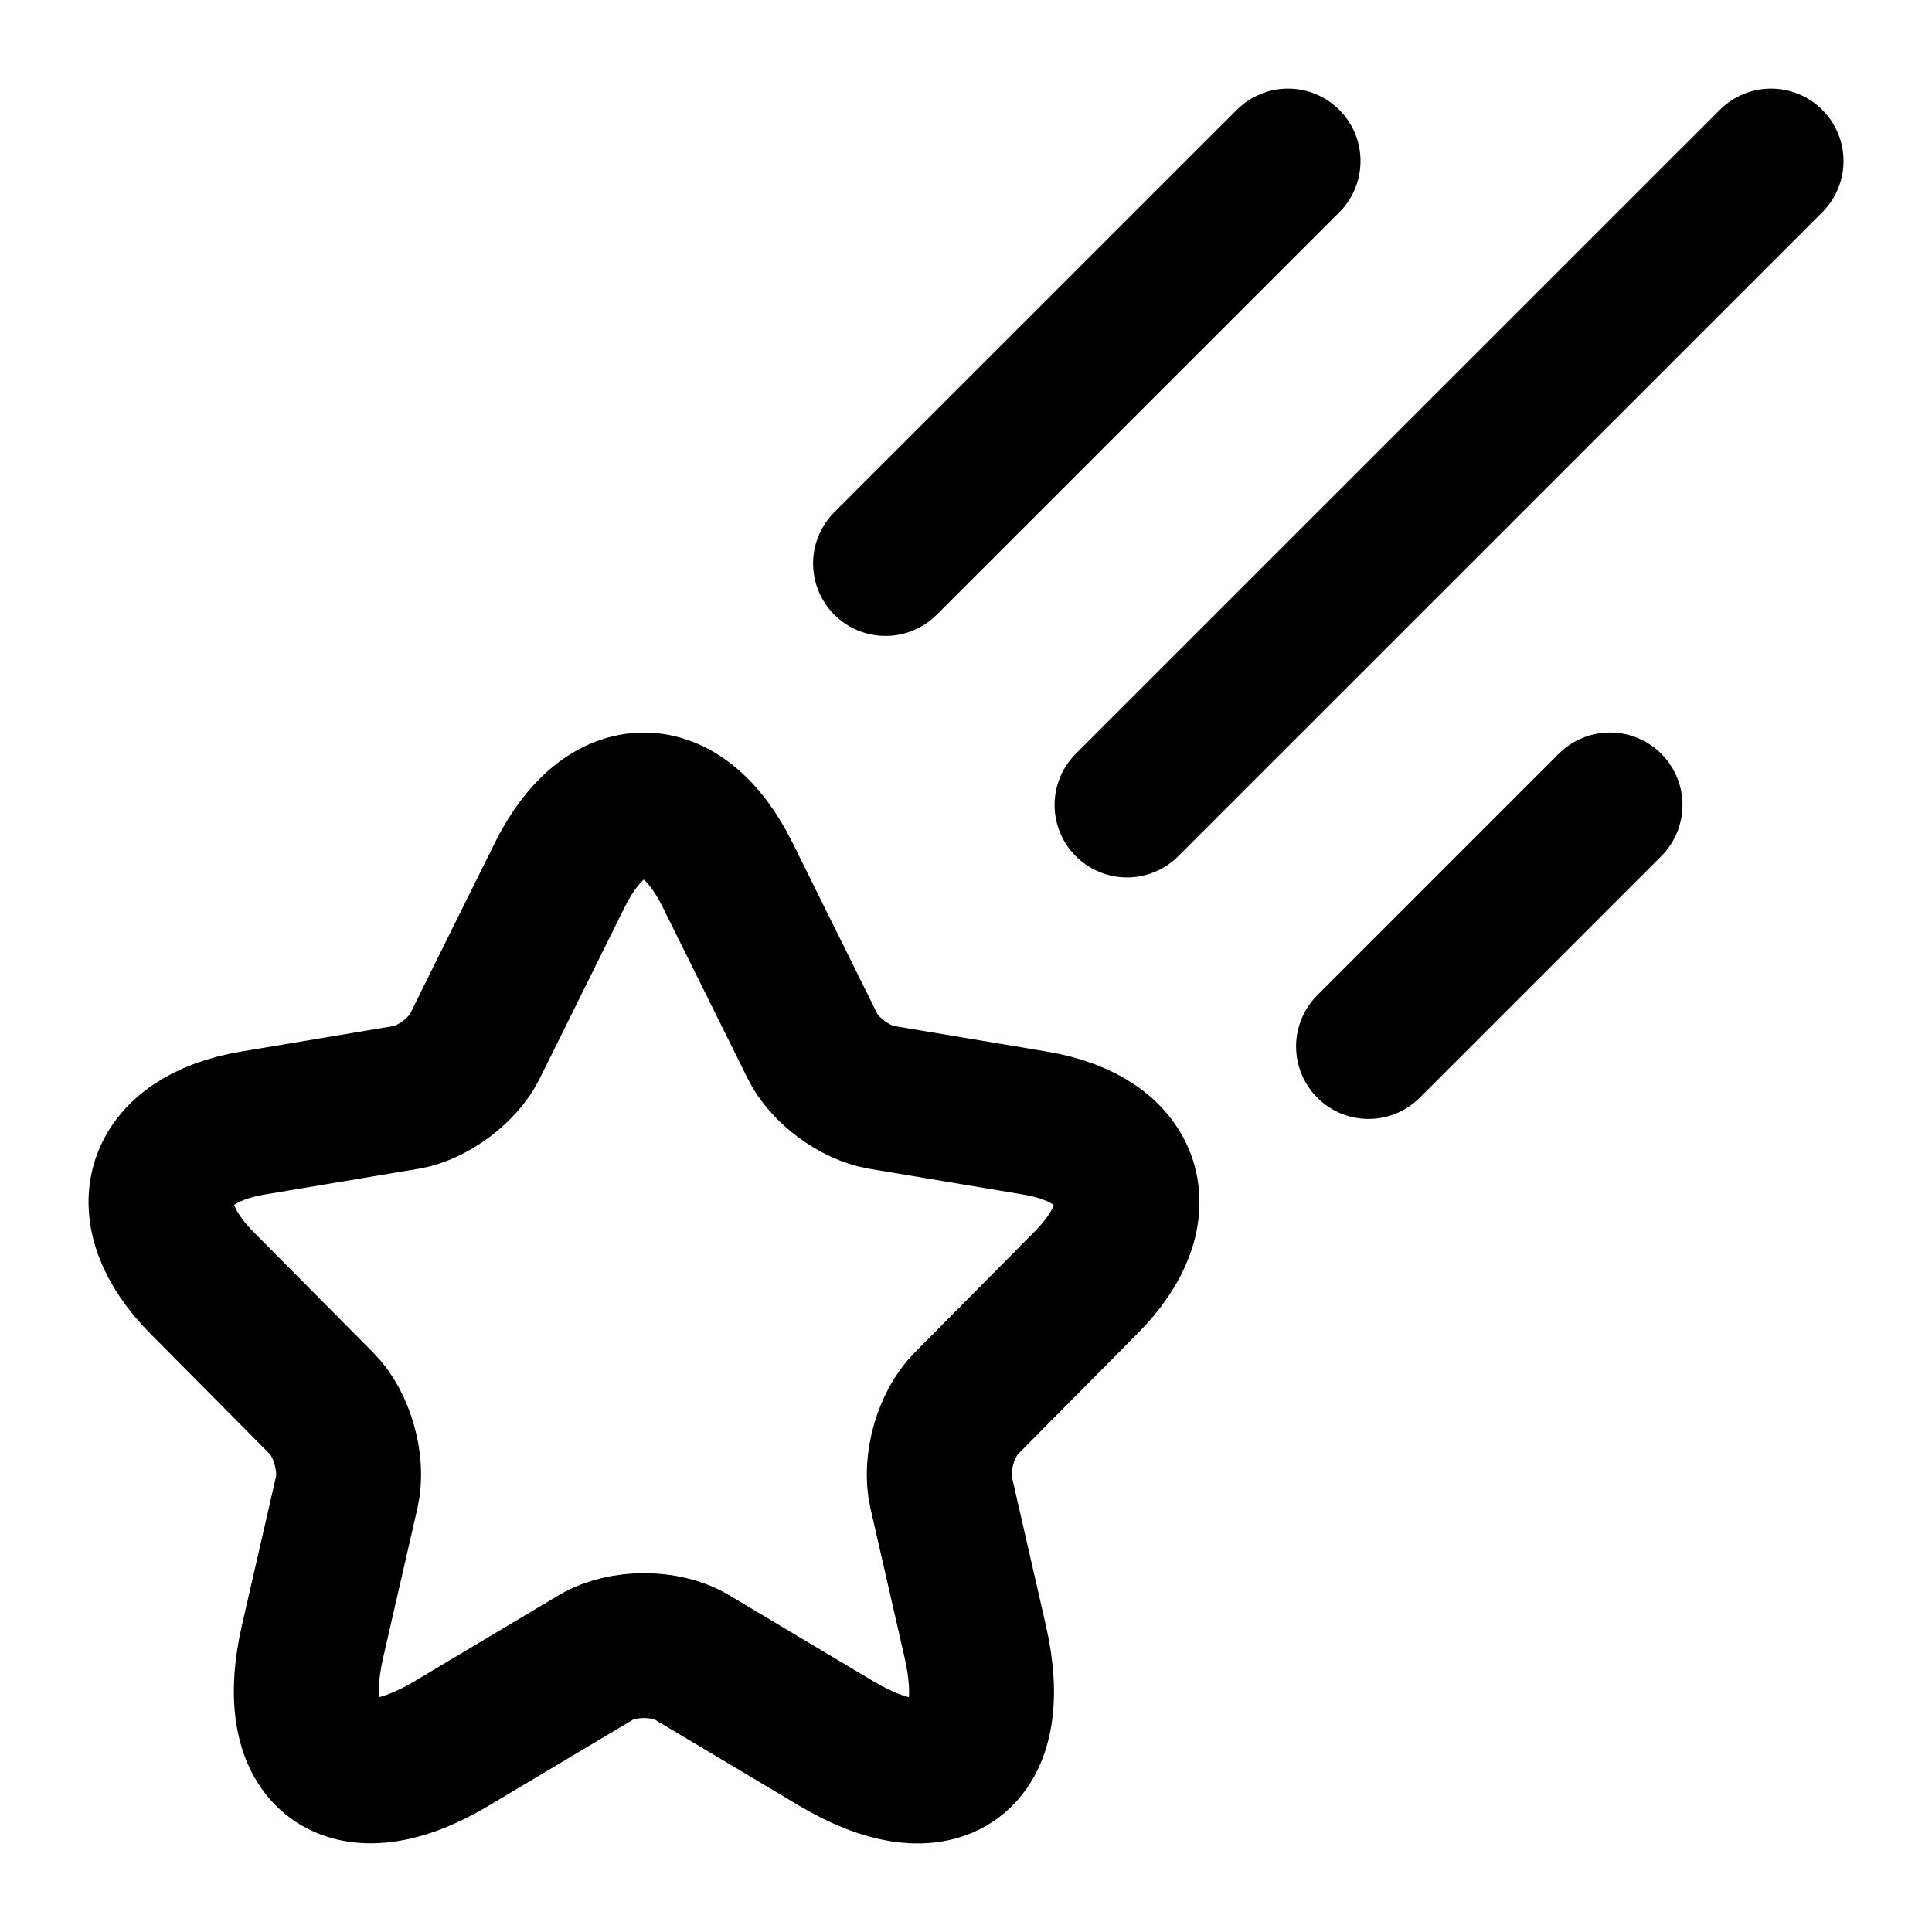
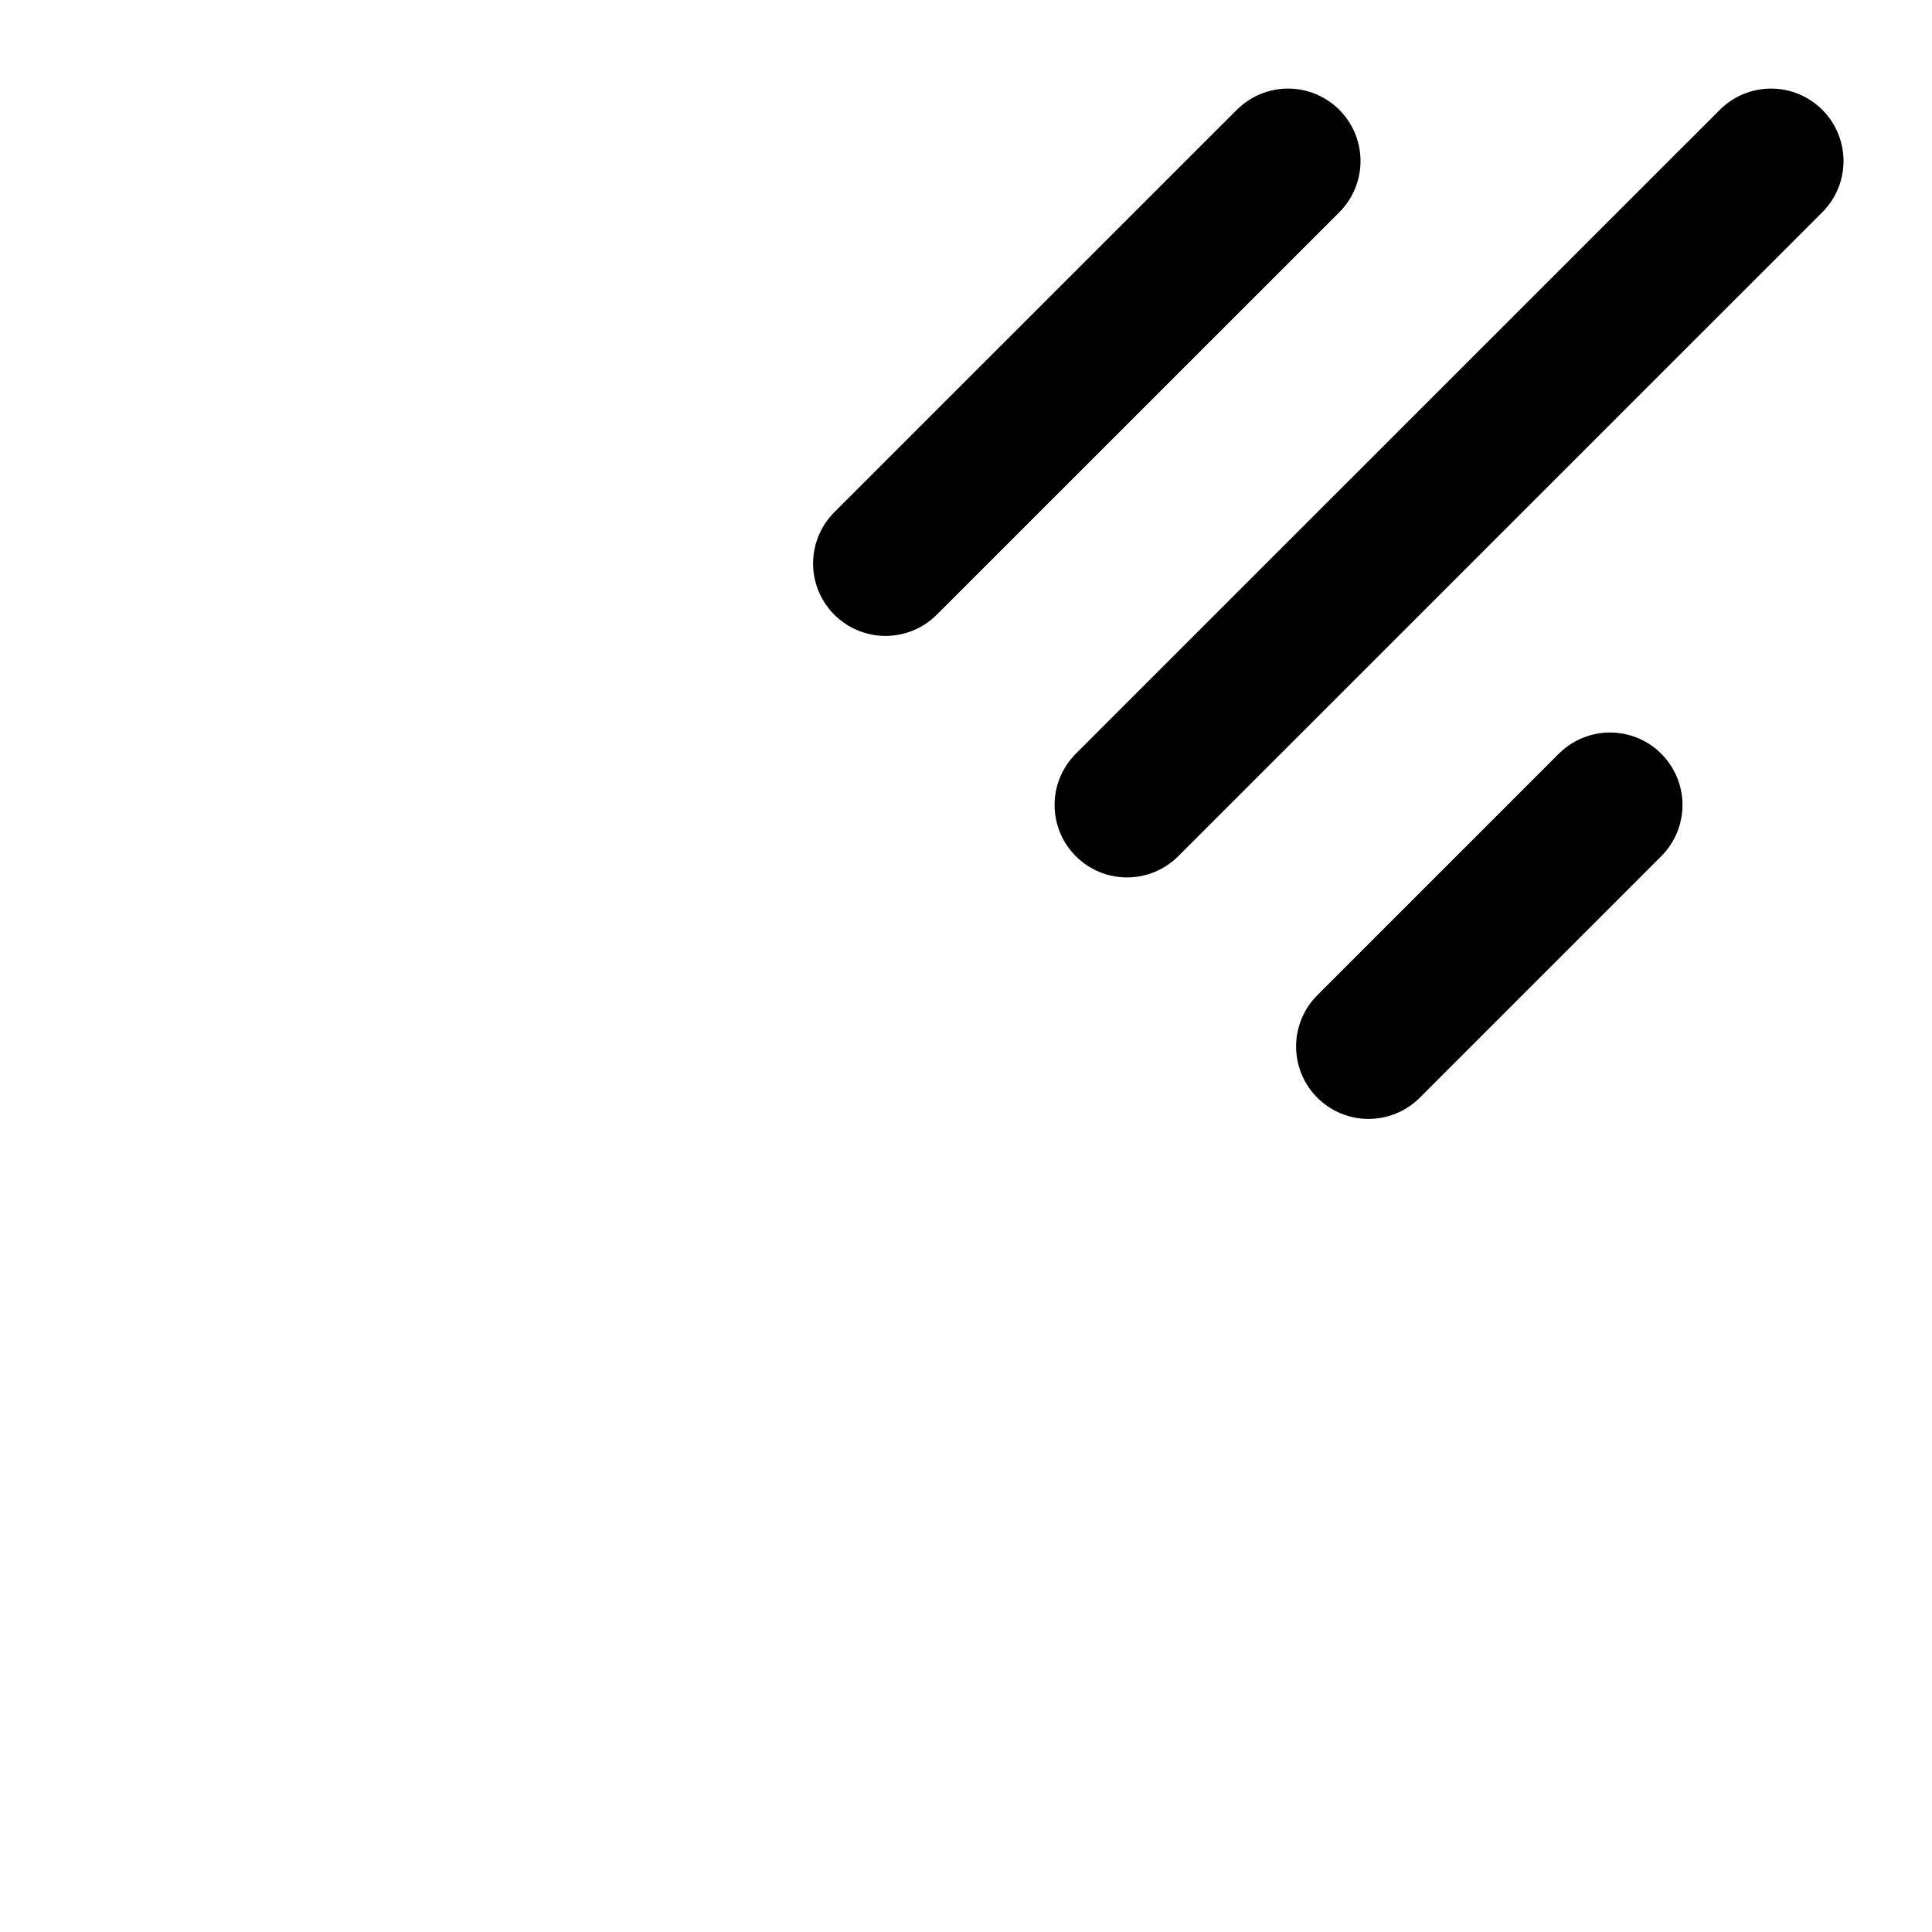
<svg xmlns="http://www.w3.org/2000/svg" width="20" height="20" viewBox="0 0 20 20" fill="none">
-   <path d="M7.531 9.055L8.411 10.83C8.531 11.077 8.851 11.314 9.121 11.359L10.716 11.626C11.735 11.798 11.975 12.544 11.24 13.28L10.001 14.53C9.791 14.741 9.676 15.15 9.741 15.442L10.095 16.99C10.376 18.215 9.731 18.688 8.656 18.048L7.161 17.156C6.891 16.995 6.446 16.995 6.171 17.156L4.676 18.048C3.606 18.688 2.956 18.209 3.236 16.99L3.591 15.442C3.656 15.15 3.541 14.741 3.331 14.53L2.091 13.28C1.361 12.544 1.596 11.798 2.616 11.626L4.211 11.359C4.476 11.314 4.796 11.077 4.916 10.83L5.796 9.055C6.276 8.093 7.056 8.093 7.531 9.055Z" stroke="black" stroke-width="1.5" stroke-linecap="round" stroke-linejoin="round" />
  <path d="M18.334 1.667L11.667 8.333M13.334 1.667L9.167 5.833M16.667 8.333L14.167 10.833" stroke="black" stroke-width="1.5" stroke-linecap="round" />
</svg>